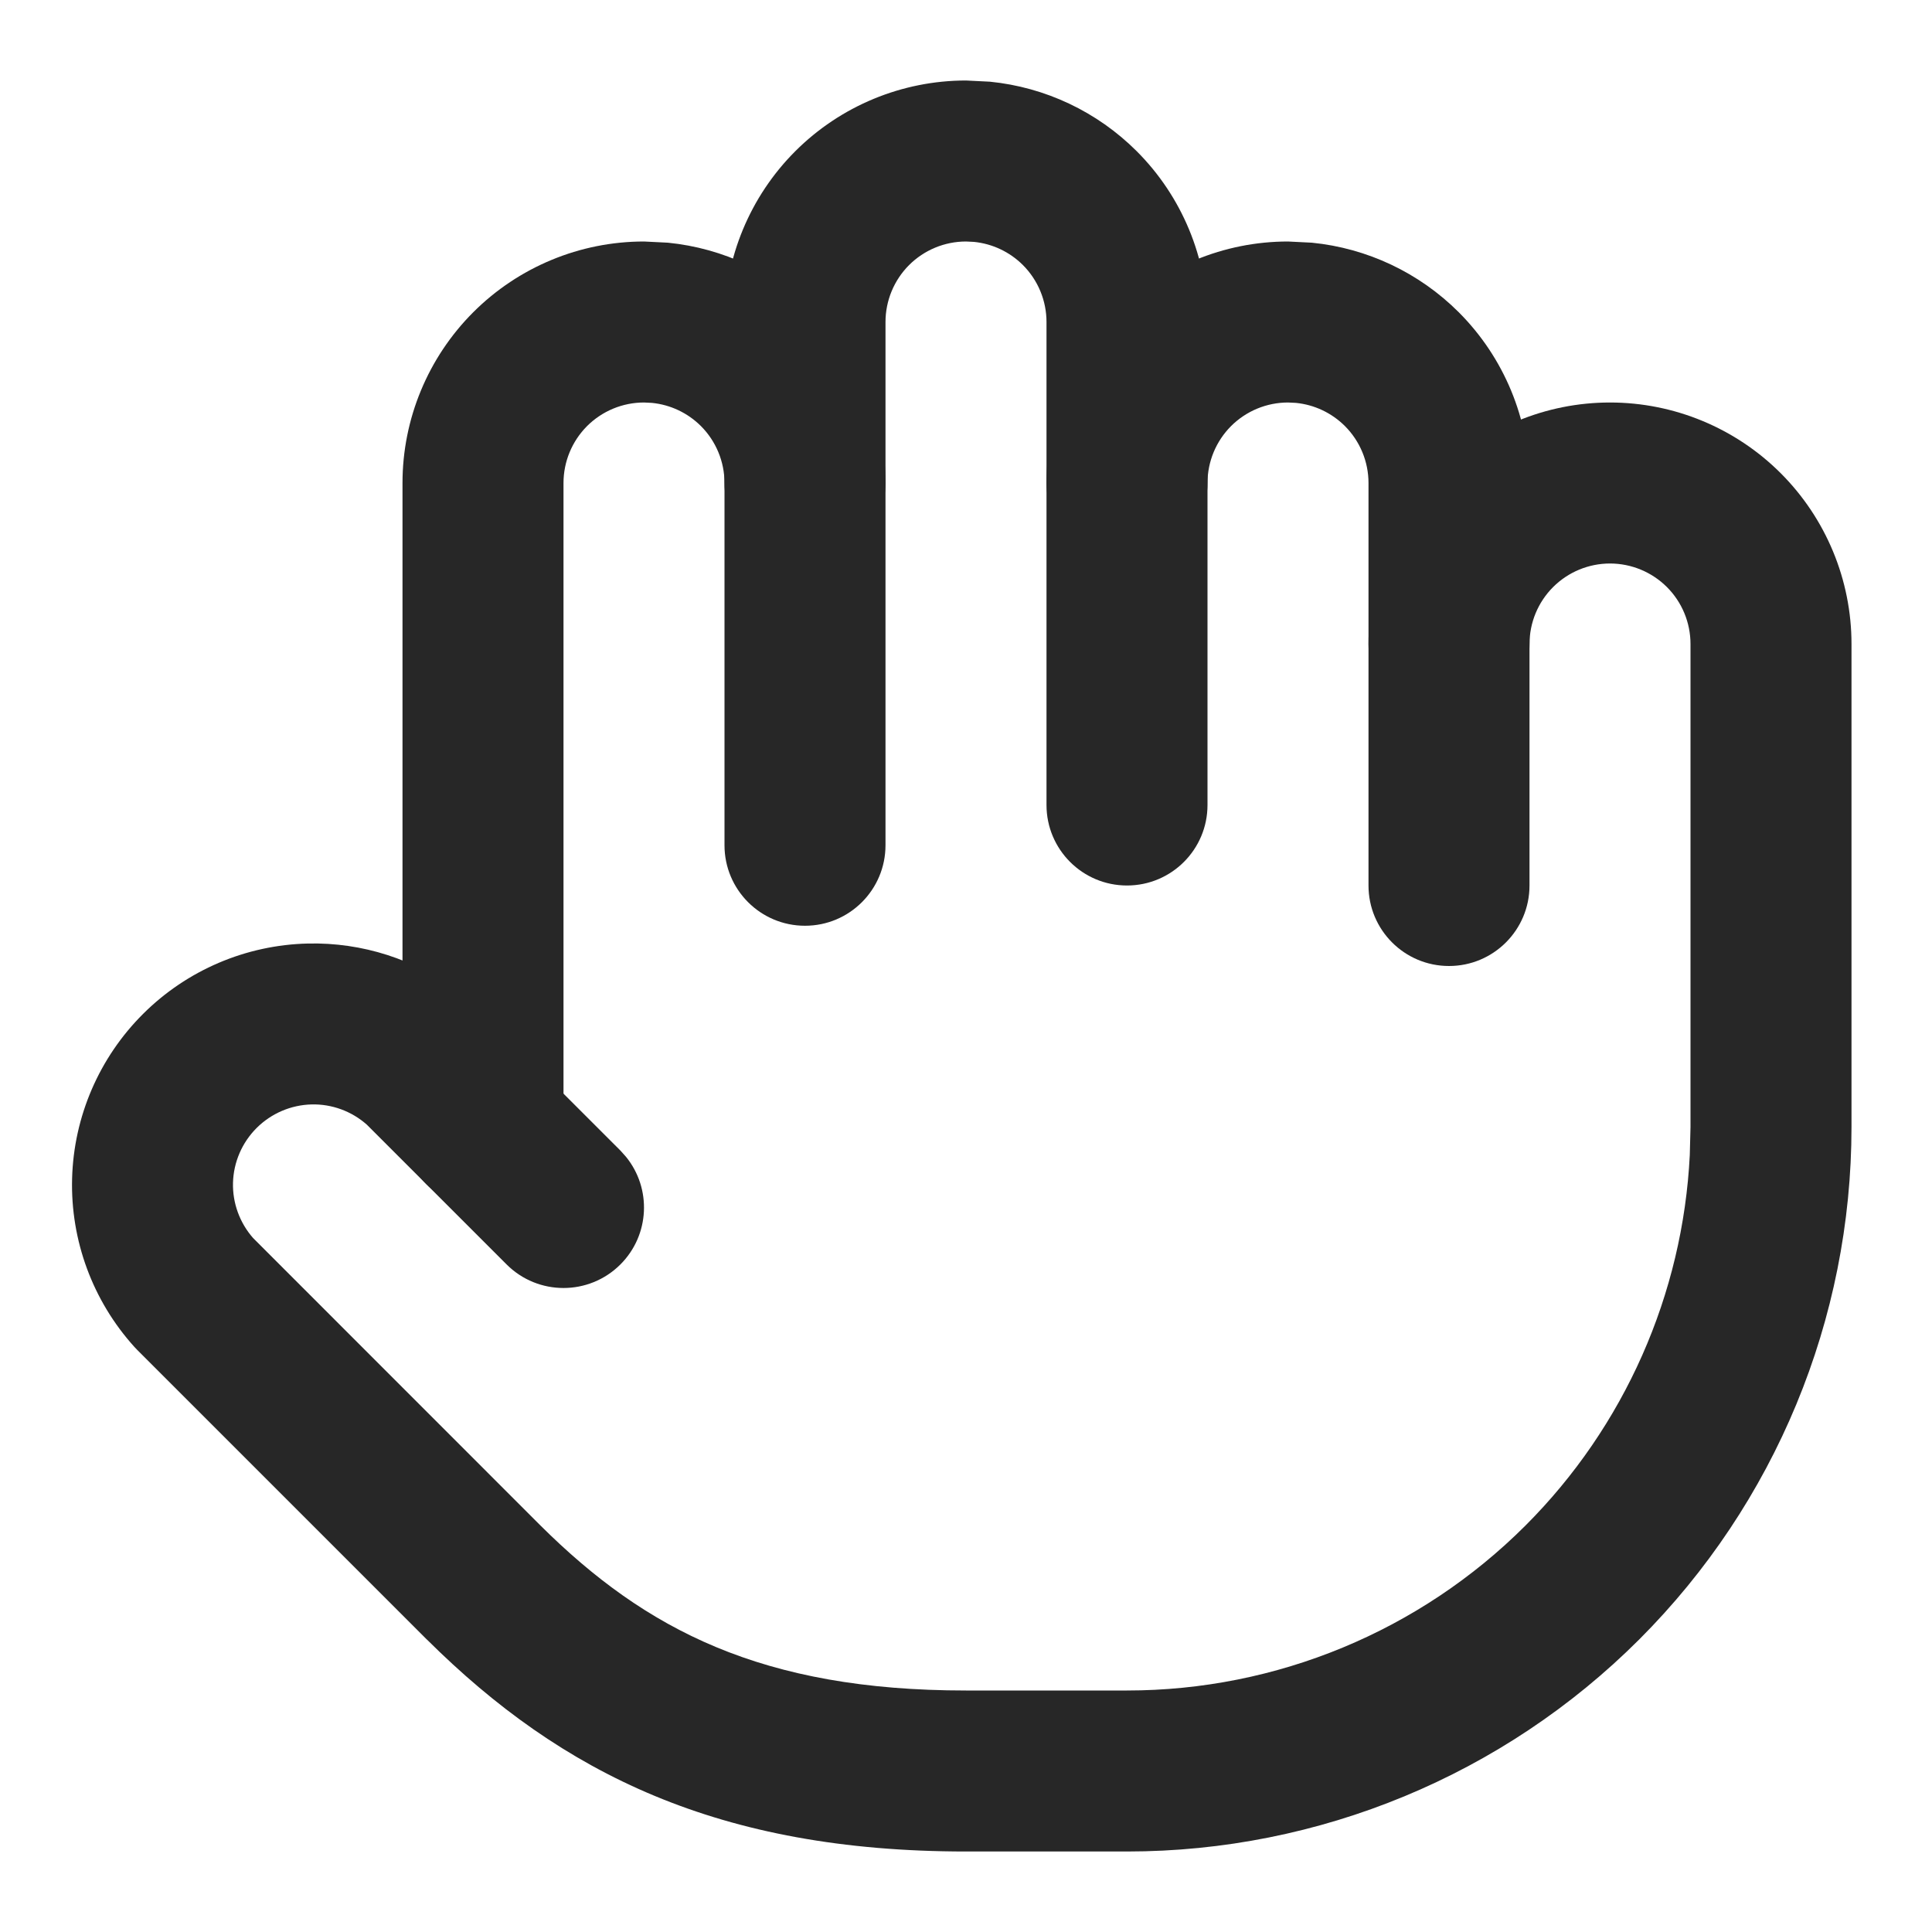
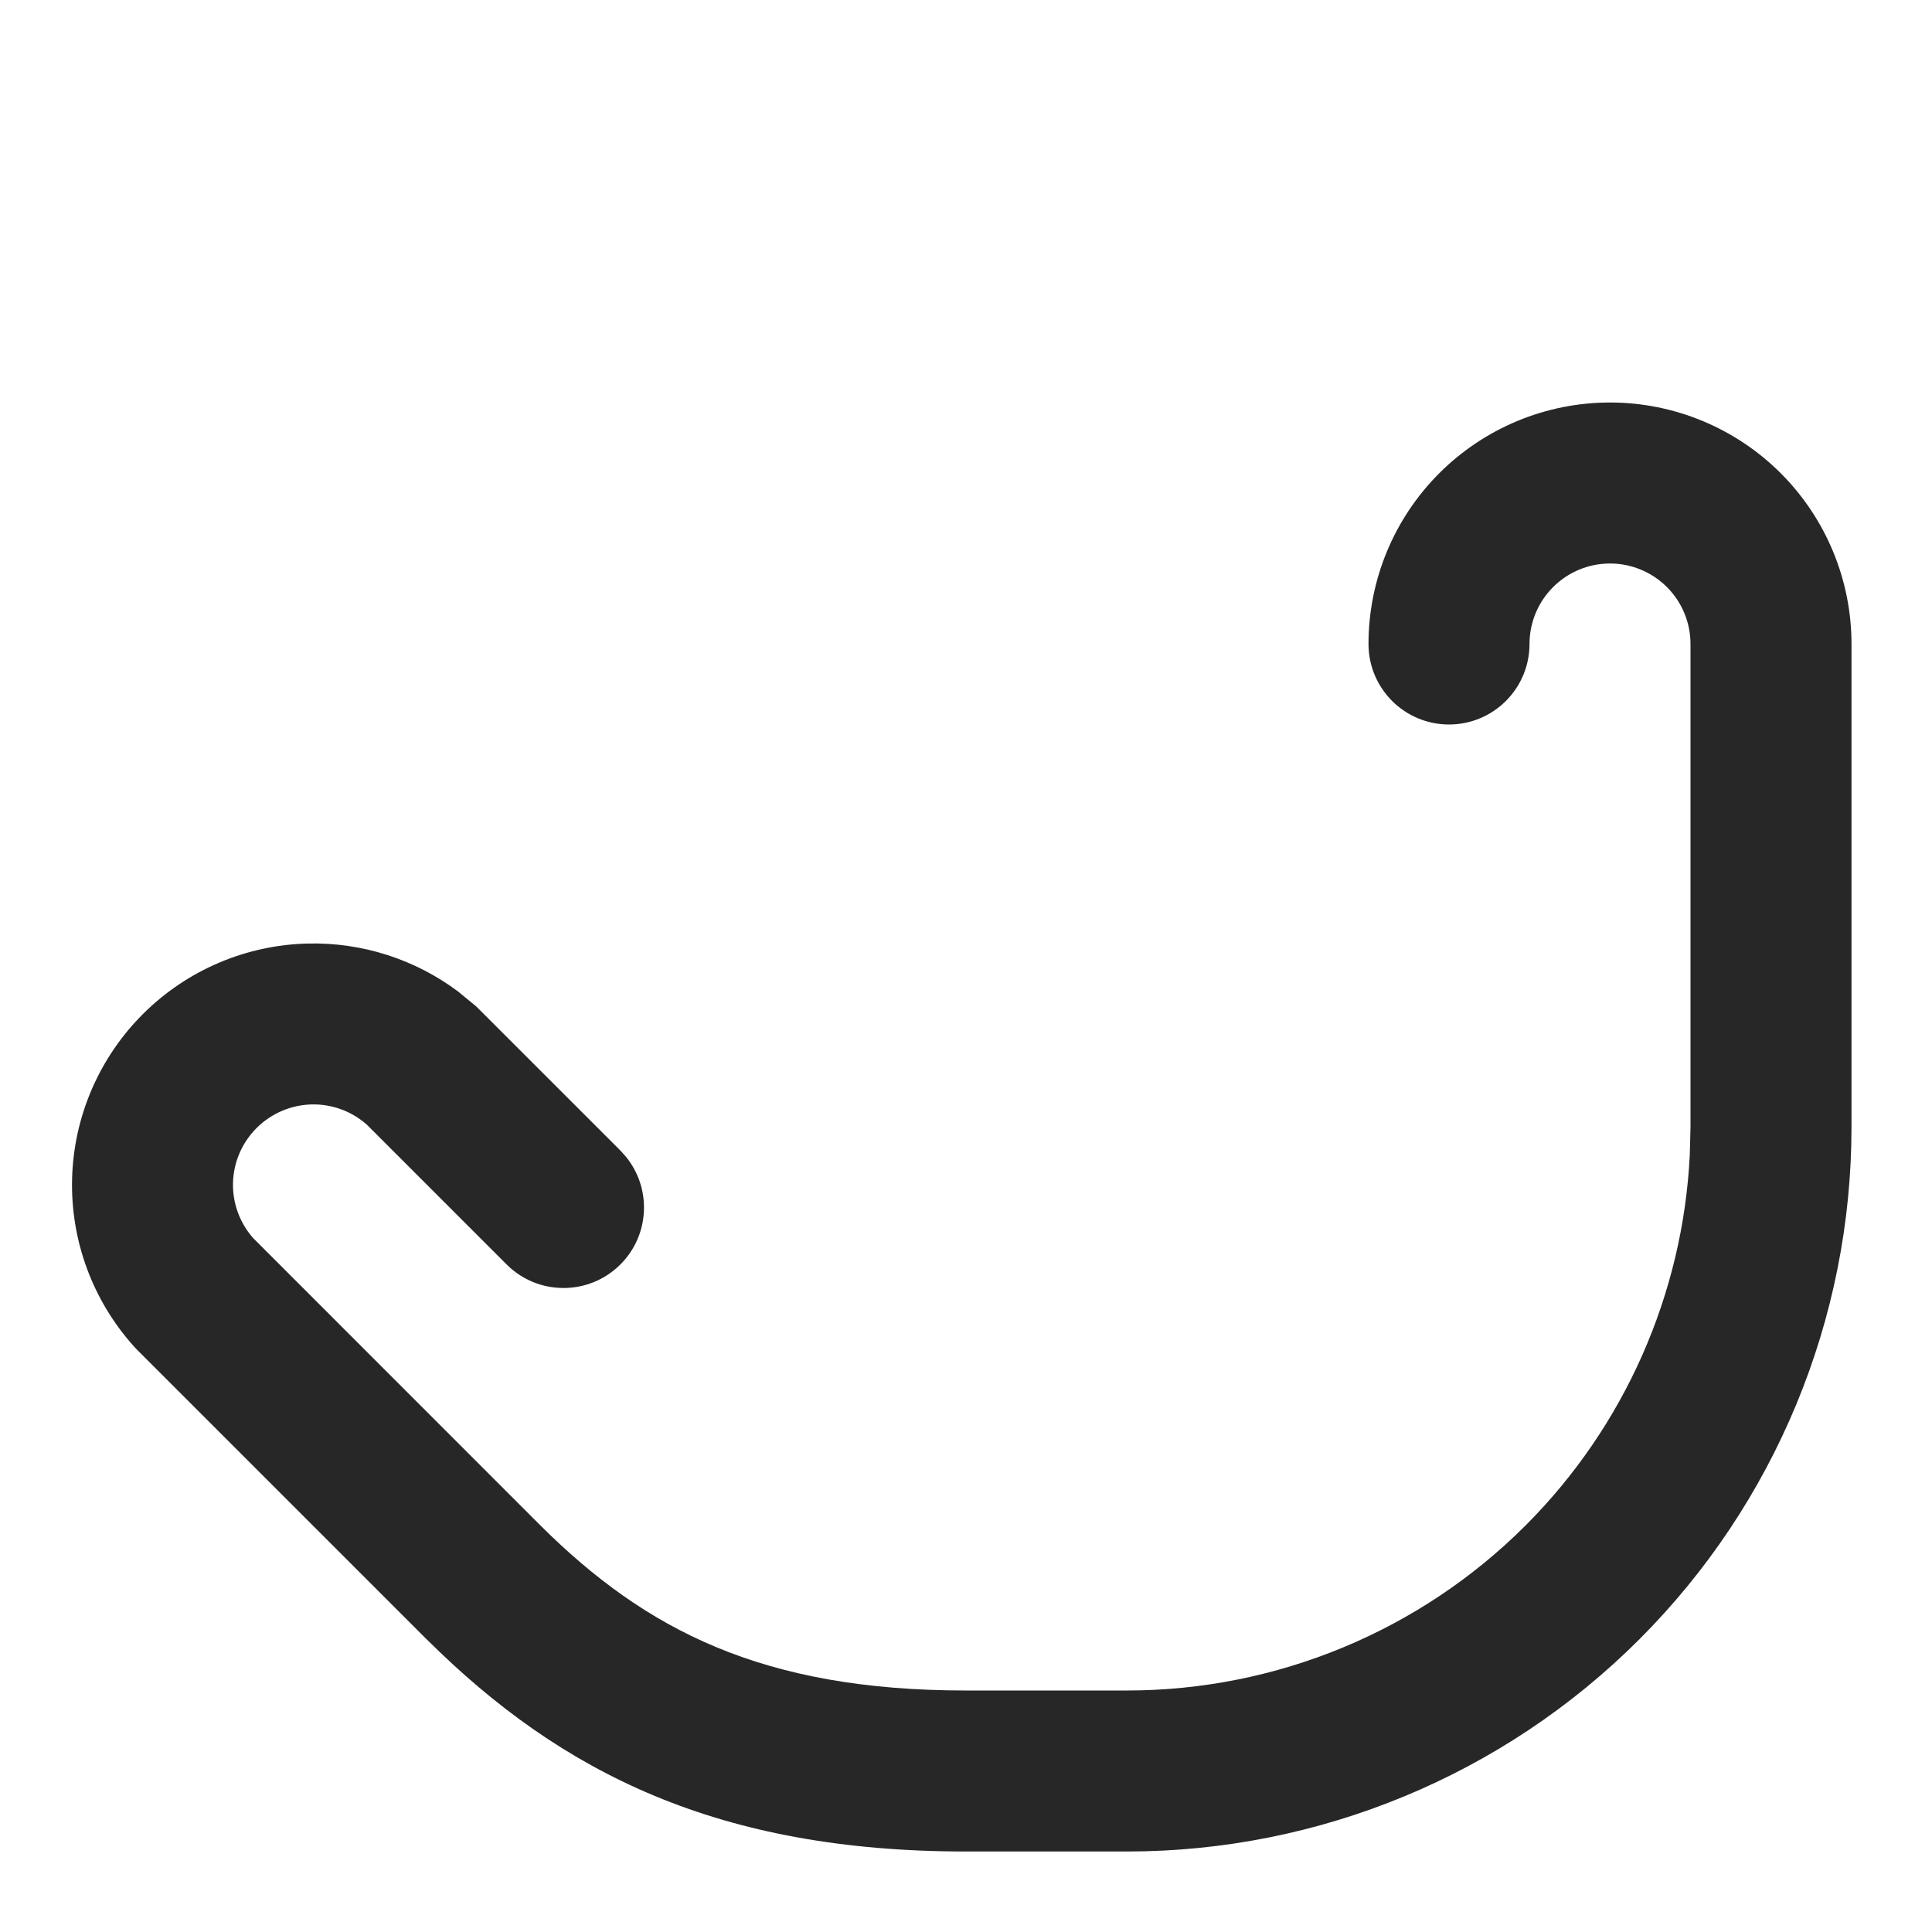
<svg xmlns="http://www.w3.org/2000/svg" width="60" height="60" viewBox="0 0 60 60" fill="none">
-   <path d="M42.5 27.5V15C42.5 14.337 42.236 13.701 41.768 13.232C41.357 12.822 40.819 12.569 40.247 12.512L40 12.5C39.337 12.5 38.701 12.764 38.232 13.232C37.764 13.701 37.5 14.337 37.5 15C37.5 16.381 36.381 17.5 35 17.5C33.619 17.5 32.5 16.381 32.5 15C32.5 13.011 33.291 11.104 34.697 9.697C36.104 8.291 38.011 7.5 40 7.5L40.742 7.537C42.459 7.707 44.072 8.467 45.303 9.697C46.709 11.104 47.5 13.011 47.5 15V27.5C47.5 28.881 46.381 30 45 30C43.619 30 42.5 28.881 42.5 27.5Z" fill="#272727" />
-   <path d="M32.5 25V10C32.5 9.337 32.236 8.701 31.768 8.232C31.357 7.822 30.819 7.569 30.247 7.512L30 7.5C29.337 7.5 28.701 7.764 28.232 8.232C27.764 8.701 27.5 9.337 27.5 10V15C27.5 16.381 26.381 17.5 25 17.5C23.619 17.5 22.5 16.381 22.5 15V10C22.5 8.011 23.291 6.104 24.697 4.697C26.104 3.291 28.011 2.5 30 2.5L30.742 2.537C32.459 2.707 34.072 3.467 35.303 4.697C36.709 6.104 37.5 8.011 37.5 10V25C37.5 26.381 36.381 27.5 35 27.5C33.619 27.5 32.5 26.381 32.5 25Z" fill="#272727" />
-   <path d="M22.5 26.25V15C22.5 14.337 22.236 13.701 21.768 13.232C21.357 12.822 20.819 12.569 20.247 12.512L20 12.5C19.337 12.5 18.701 12.764 18.232 13.232C17.764 13.701 17.5 14.337 17.5 15V35C17.5 36.381 16.381 37.5 15 37.5C13.619 37.5 12.5 36.381 12.5 35V15C12.5 13.011 13.291 11.104 14.697 9.697C16.104 8.291 18.011 7.5 20 7.5L20.742 7.537C22.459 7.707 24.072 8.467 25.303 9.697C26.709 11.104 27.5 13.011 27.5 15V26.25C27.5 27.631 26.381 28.75 25 28.75C23.619 28.75 22.5 27.631 22.5 26.25Z" fill="#272727" />
  <path d="M9.566 29.302C11.25 29.263 12.891 29.793 14.229 30.794L14.783 31.25L14.868 31.333L19.268 35.732L19.439 35.923C20.24 36.905 20.183 38.352 19.268 39.268C18.291 40.244 16.709 40.244 15.733 39.268L11.392 34.927C10.921 34.51 10.31 34.285 9.68 34.299C9.039 34.314 8.426 34.576 7.971 35.029C7.517 35.482 7.253 36.092 7.236 36.733C7.22 37.363 7.444 37.974 7.859 38.447L16.785 47.376C20.05 50.619 23.672 52.5 30 52.5H35C39.641 52.5 44.094 50.657 47.376 47.376C50.453 44.298 52.264 40.192 52.478 35.867L52.5 35V20C52.5 19.337 52.237 18.701 51.768 18.232C51.299 17.764 50.663 17.5 50 17.5C49.337 17.5 48.701 17.764 48.233 18.232C47.764 18.701 47.5 19.337 47.5 20C47.5 21.381 46.381 22.5 45 22.5C43.62 22.5 42.5 21.381 42.5 20C42.5 18.011 43.291 16.104 44.697 14.697C46.104 13.291 48.011 12.5 50 12.5C51.989 12.5 53.896 13.291 55.303 14.697C56.709 16.104 57.5 18.011 57.5 20V35C57.5 40.967 55.13 46.691 50.911 50.911C46.691 55.13 40.968 57.5 35 57.5H30C22.328 57.5 17.449 55.08 13.264 50.923L13.257 50.918L4.258 41.919C4.228 41.889 4.198 41.858 4.17 41.826C2.88 40.397 2.188 38.526 2.239 36.602C2.29 34.677 3.08 32.846 4.444 31.487C5.807 30.128 7.641 29.346 9.566 29.302Z" fill="#272727" />
</svg>